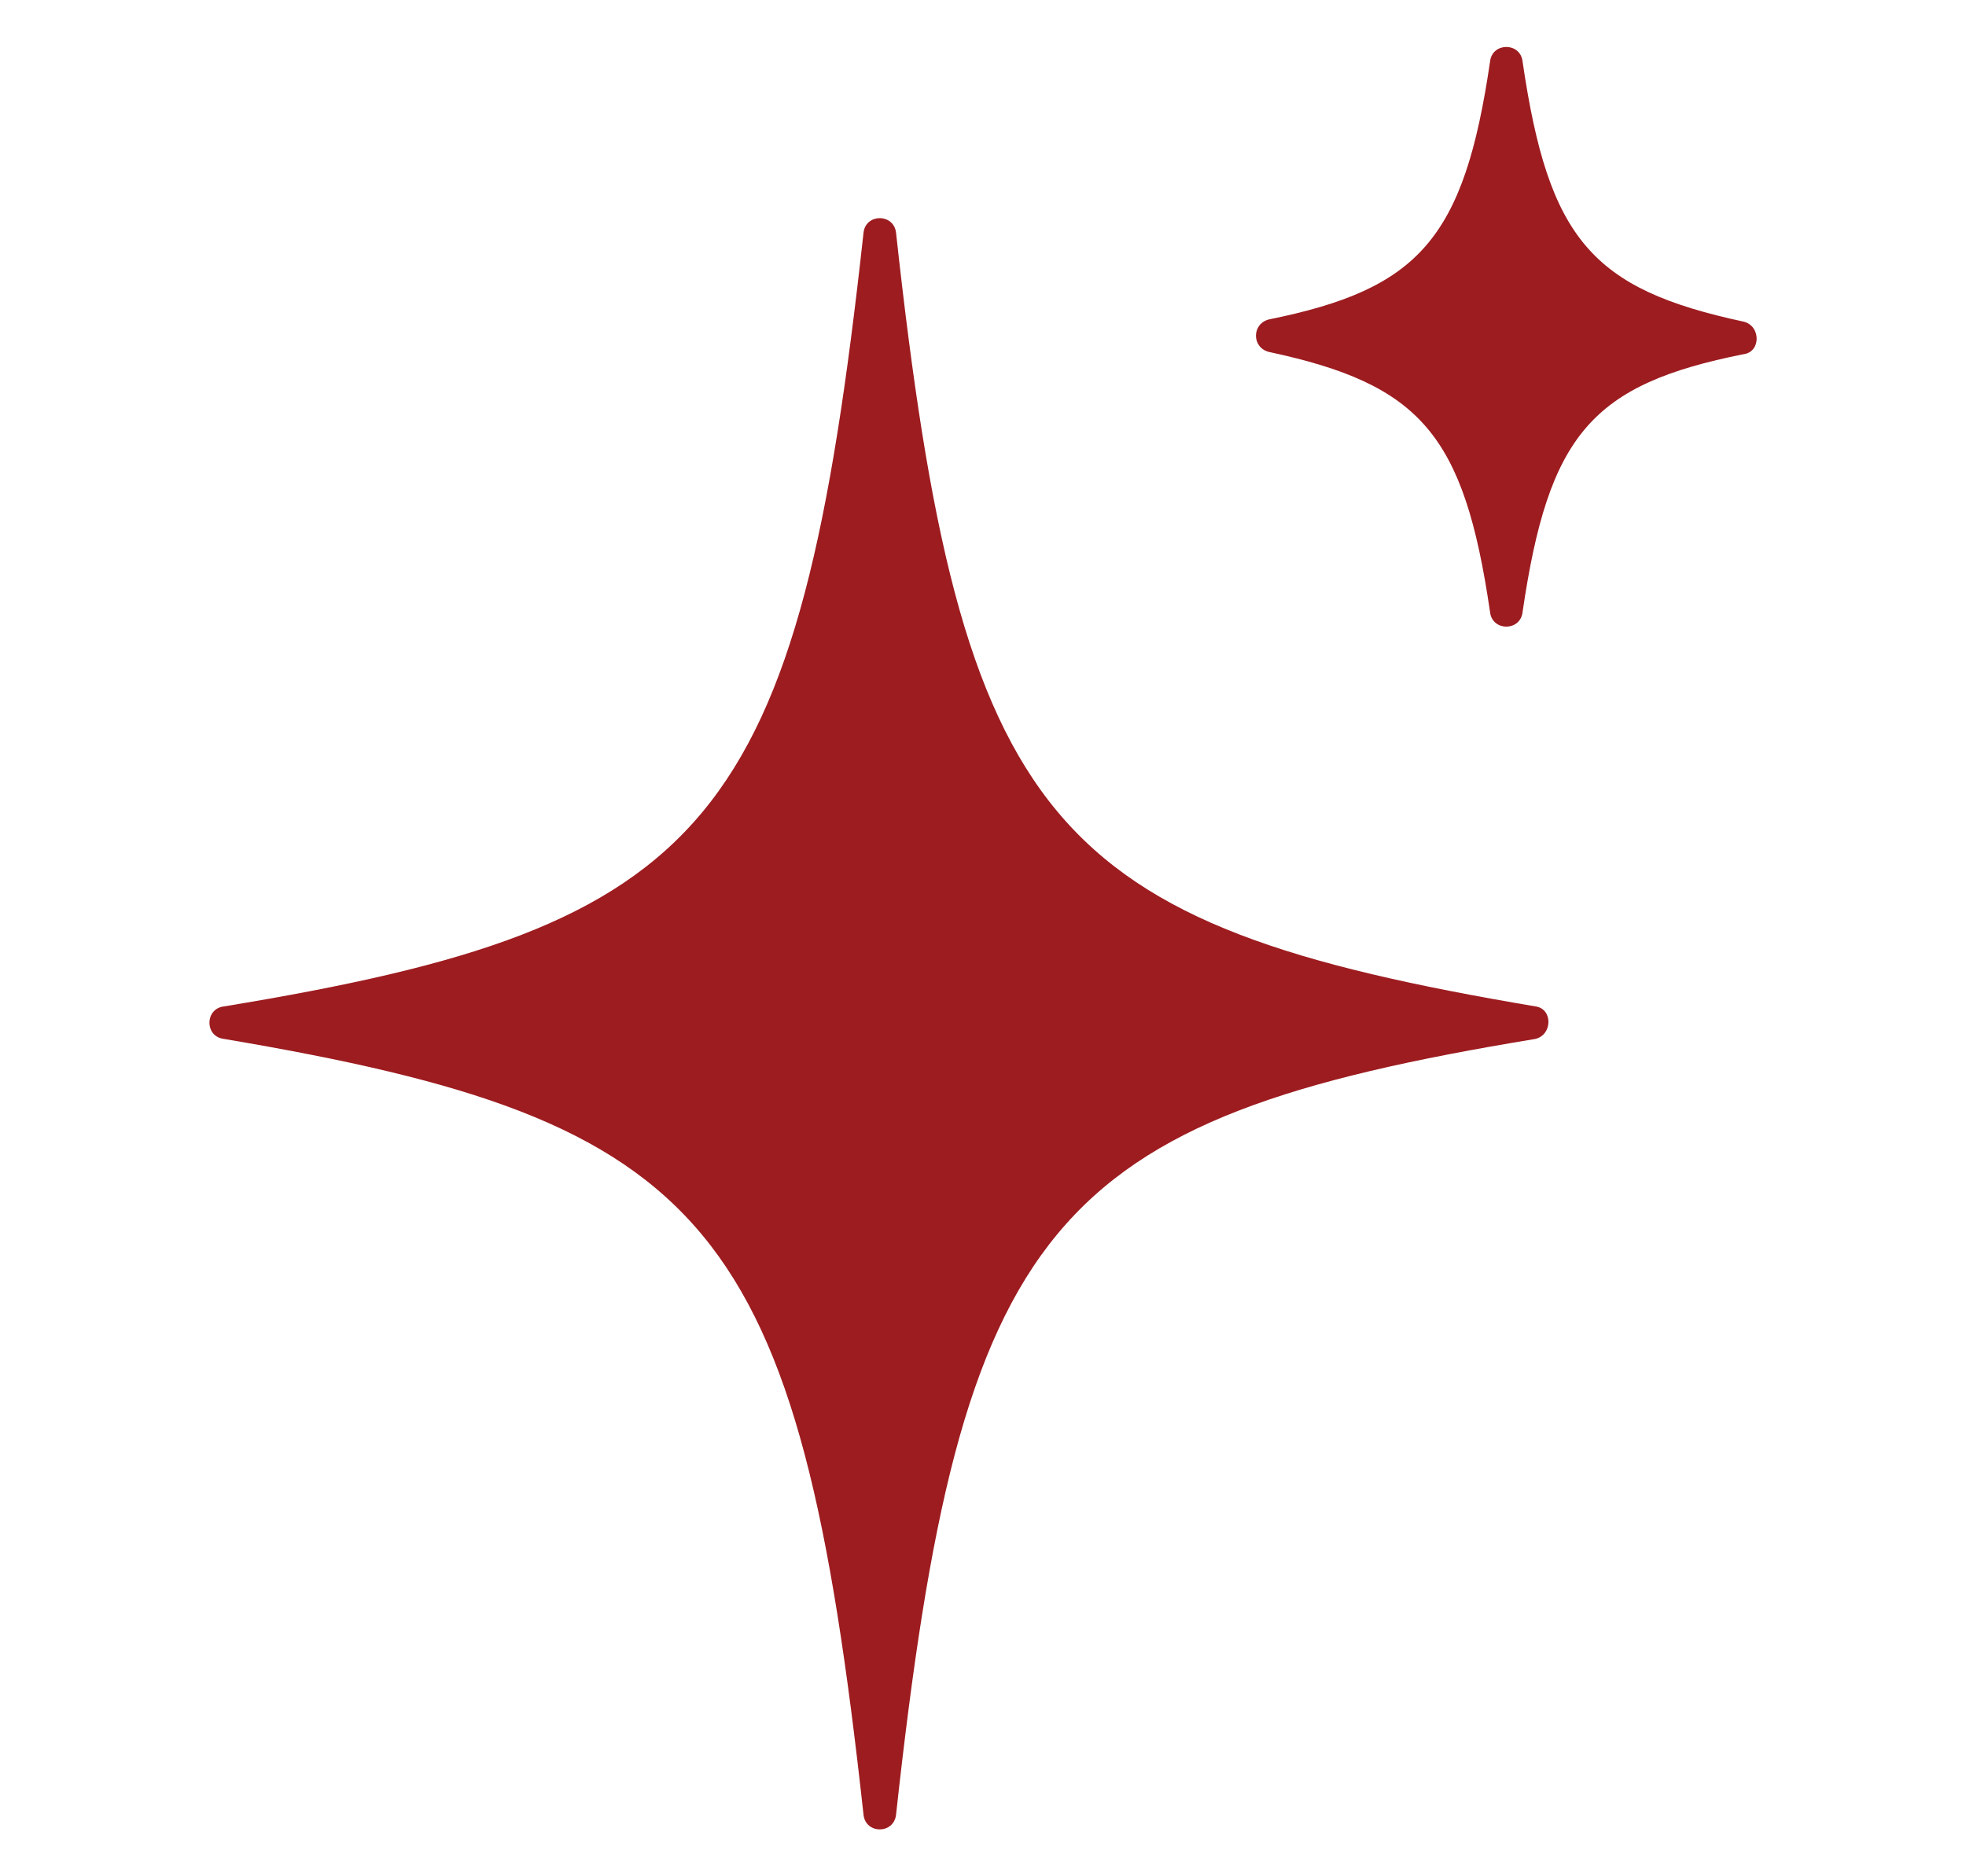
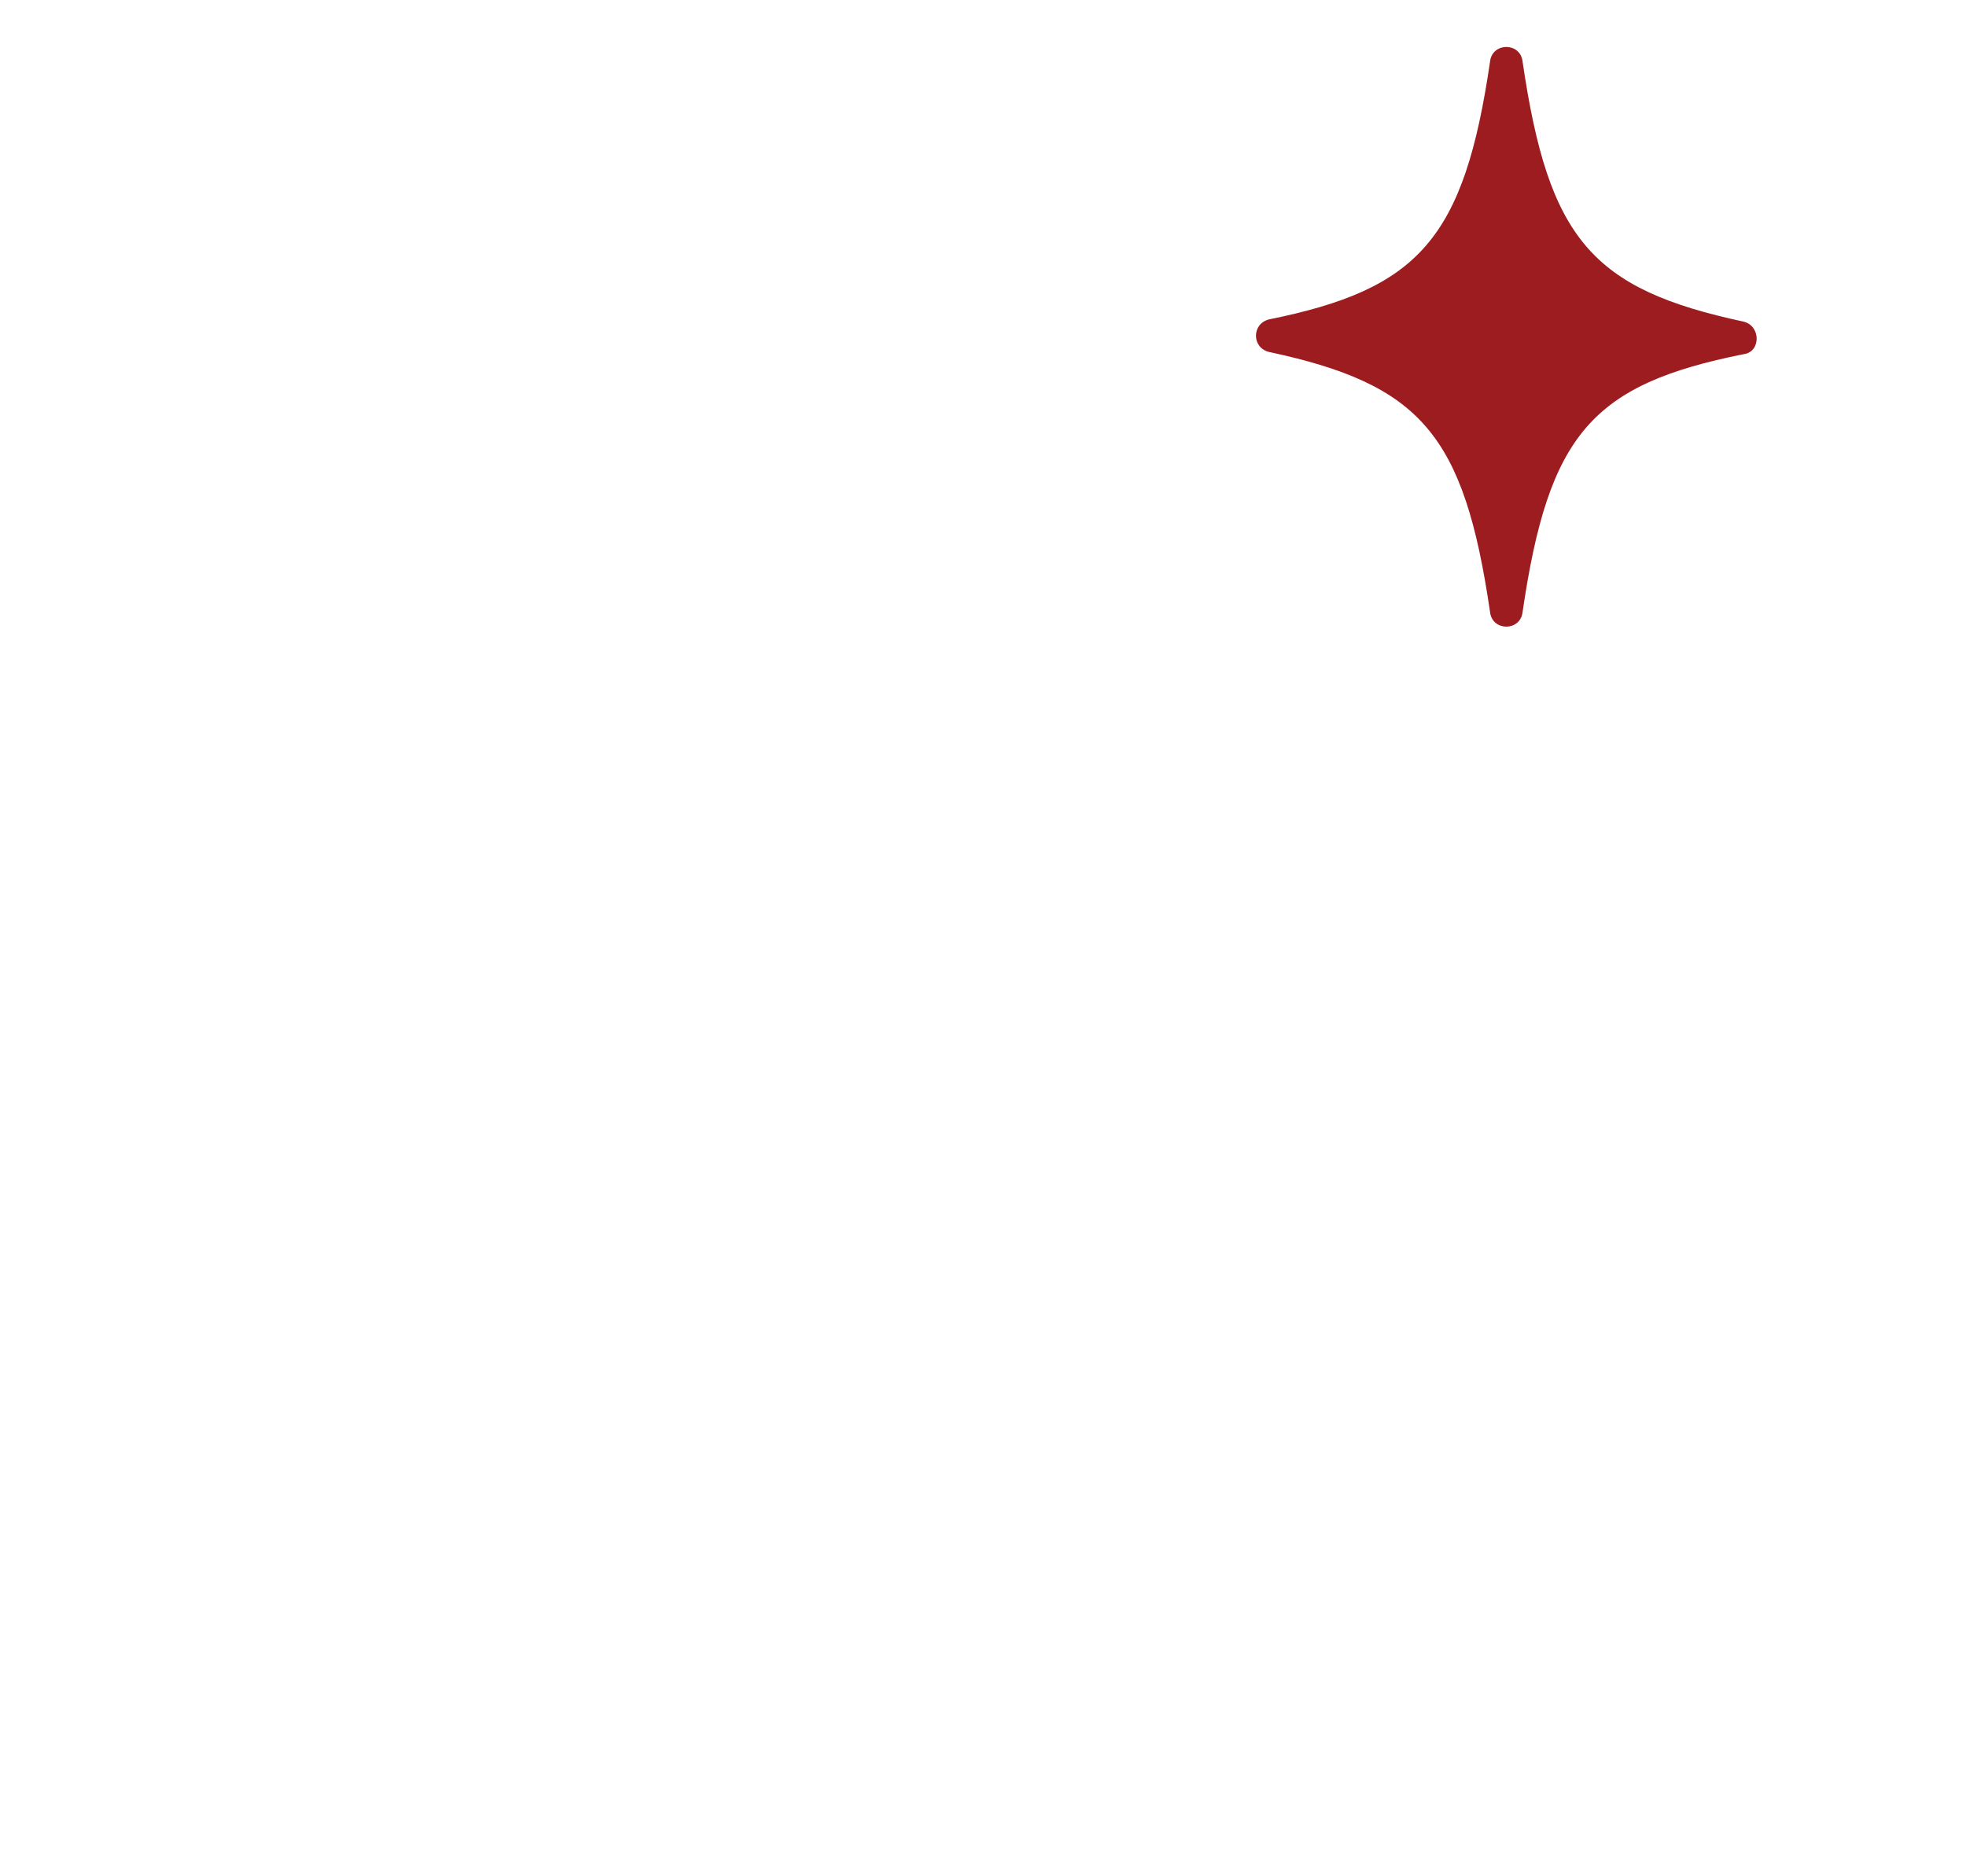
<svg xmlns="http://www.w3.org/2000/svg" width="22" height="21" viewBox="0 0 22 21" fill="none">
-   <path d="M17.182 11.628C11.725 12.526 10.754 13.666 10.027 20.311C10.002 20.53 9.687 20.53 9.663 20.311C8.935 13.666 7.965 12.55 2.507 11.628C2.289 11.604 2.289 11.289 2.507 11.264C7.965 10.367 8.935 9.251 9.663 2.605C9.687 2.387 10.002 2.387 10.027 2.605C10.754 9.251 11.725 10.343 17.182 11.264C17.376 11.289 17.376 11.58 17.182 11.628Z" fill="#9D1C20" />
  <path d="M19.512 3.964C17.814 4.303 17.329 4.861 17.038 6.85C17.014 7.068 16.698 7.068 16.674 6.85C16.383 4.861 15.898 4.303 14.2 3.939C14.006 3.891 14.006 3.624 14.2 3.575C15.874 3.236 16.383 2.678 16.674 0.689C16.698 0.471 17.014 0.471 17.038 0.689C17.329 2.678 17.814 3.236 19.512 3.6C19.706 3.648 19.706 3.939 19.512 3.964Z" fill="#9D1C20" />
</svg>